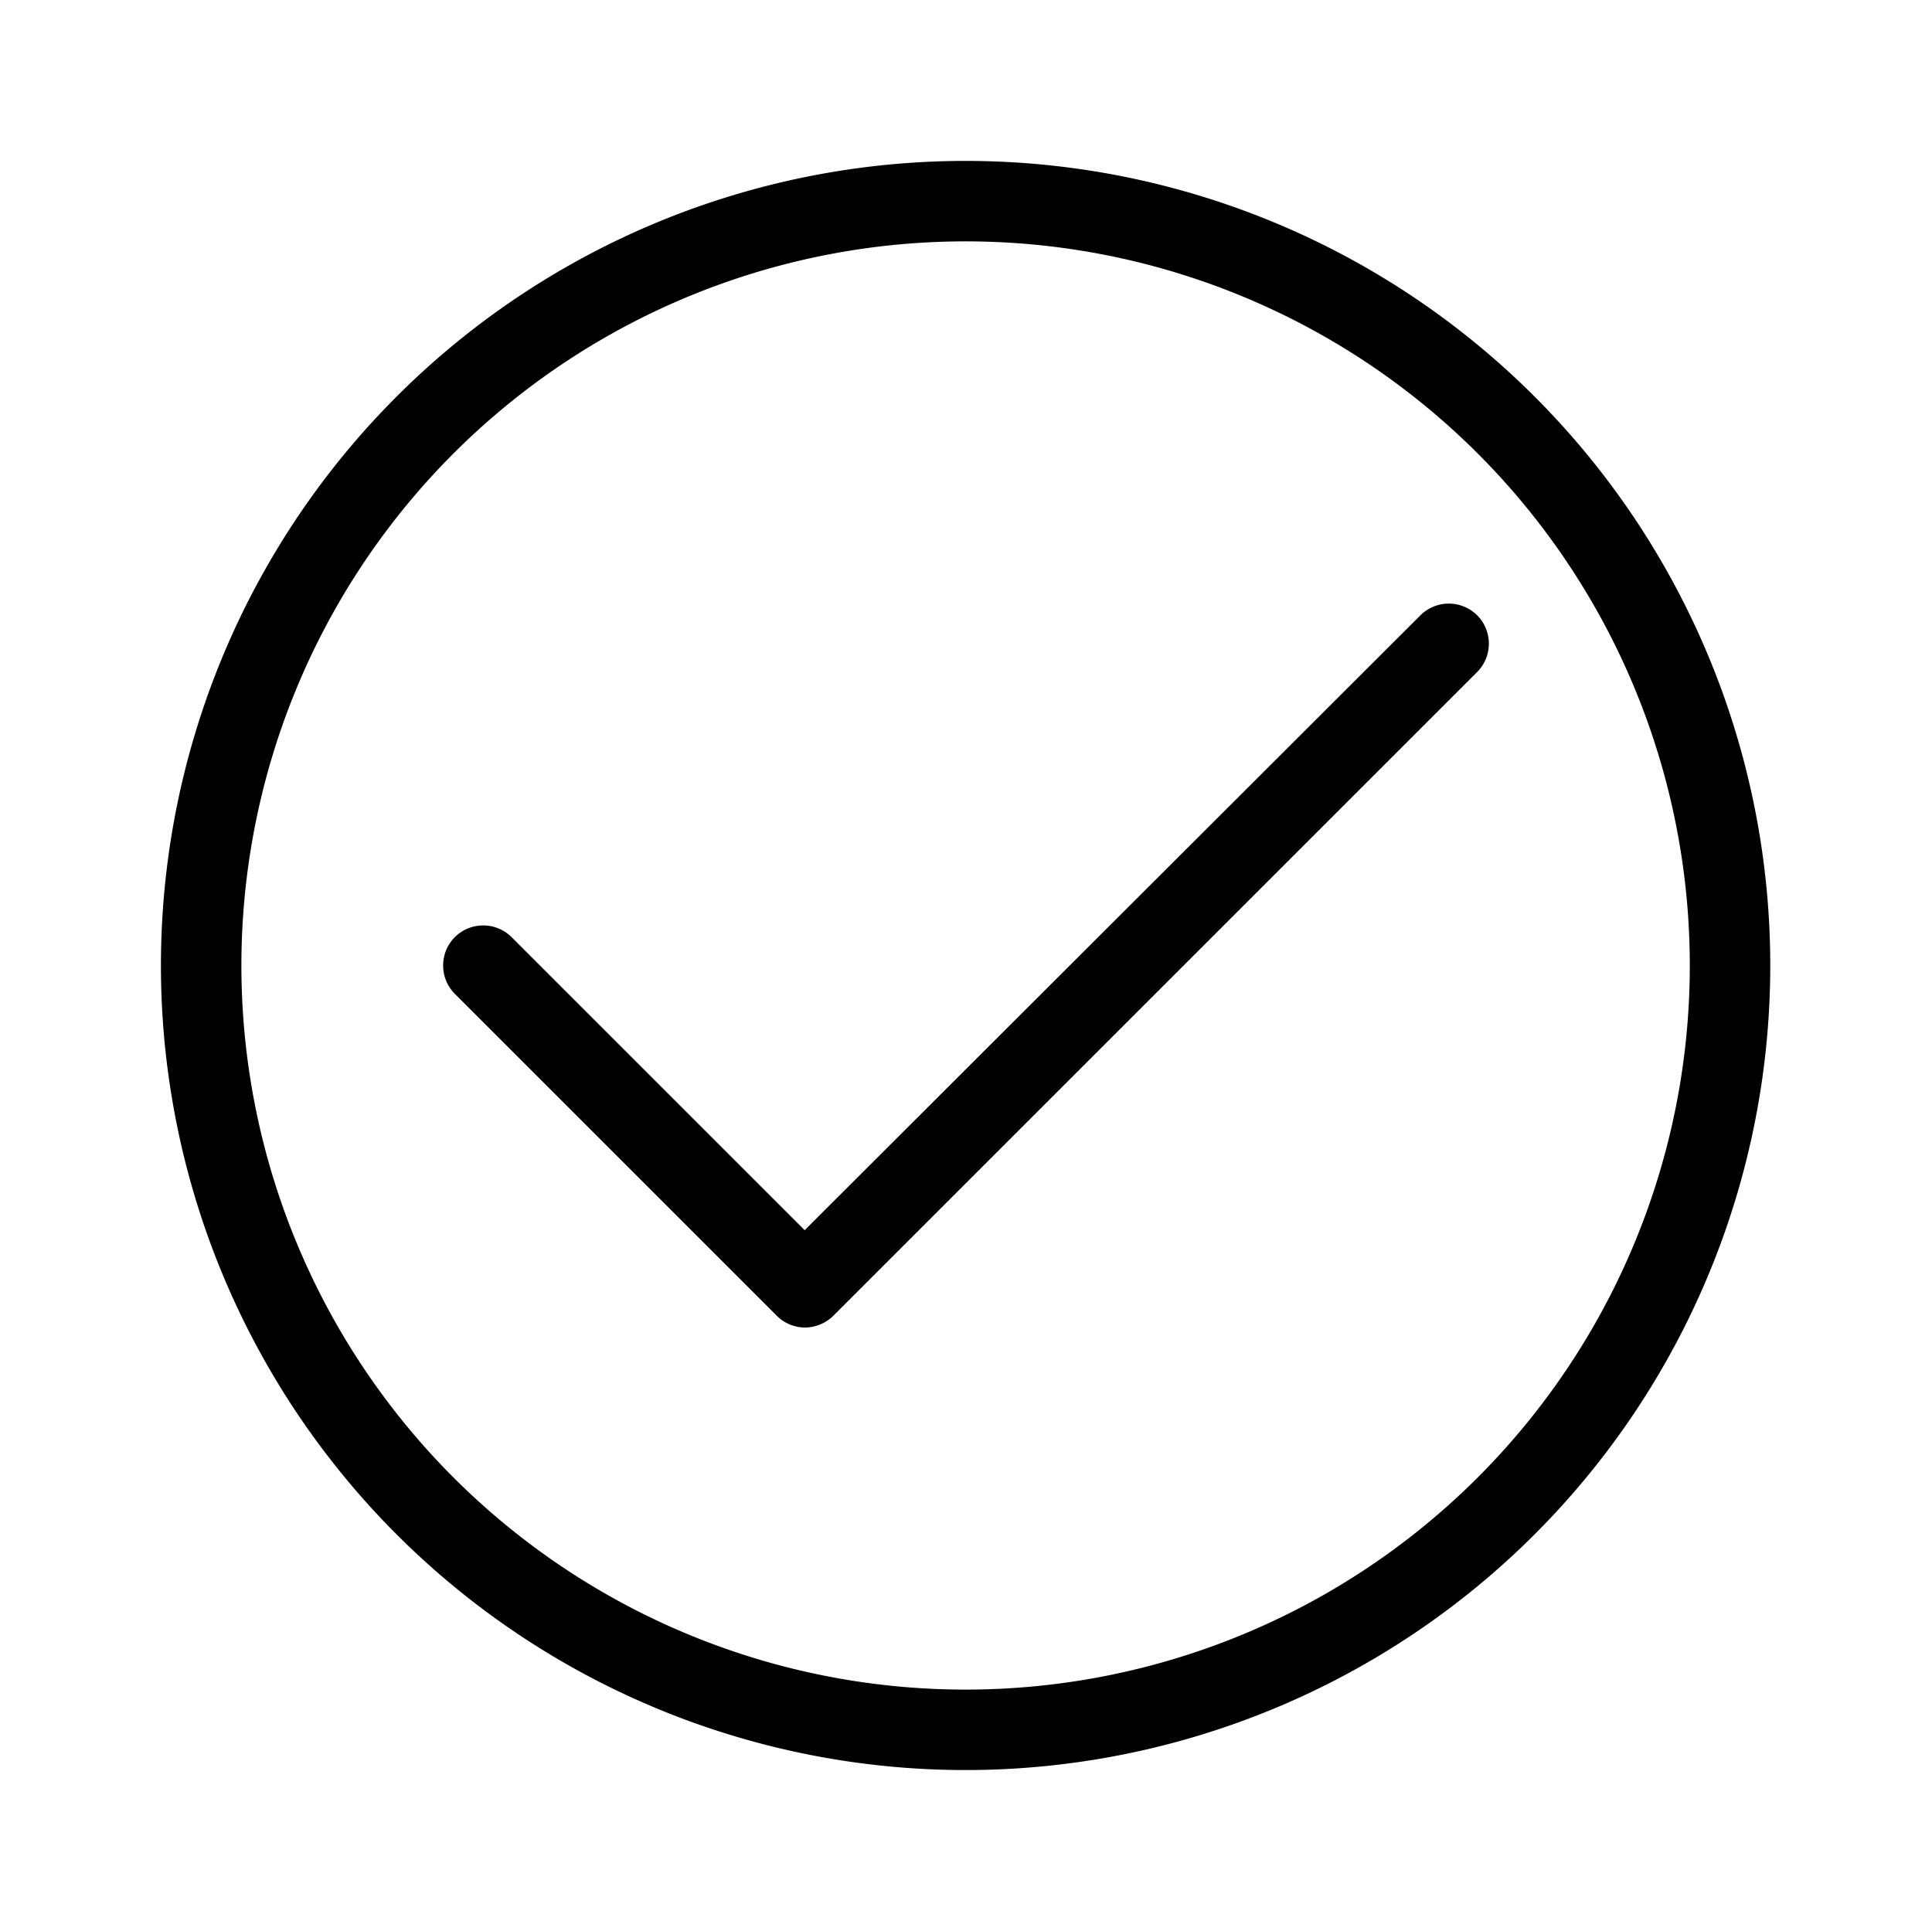
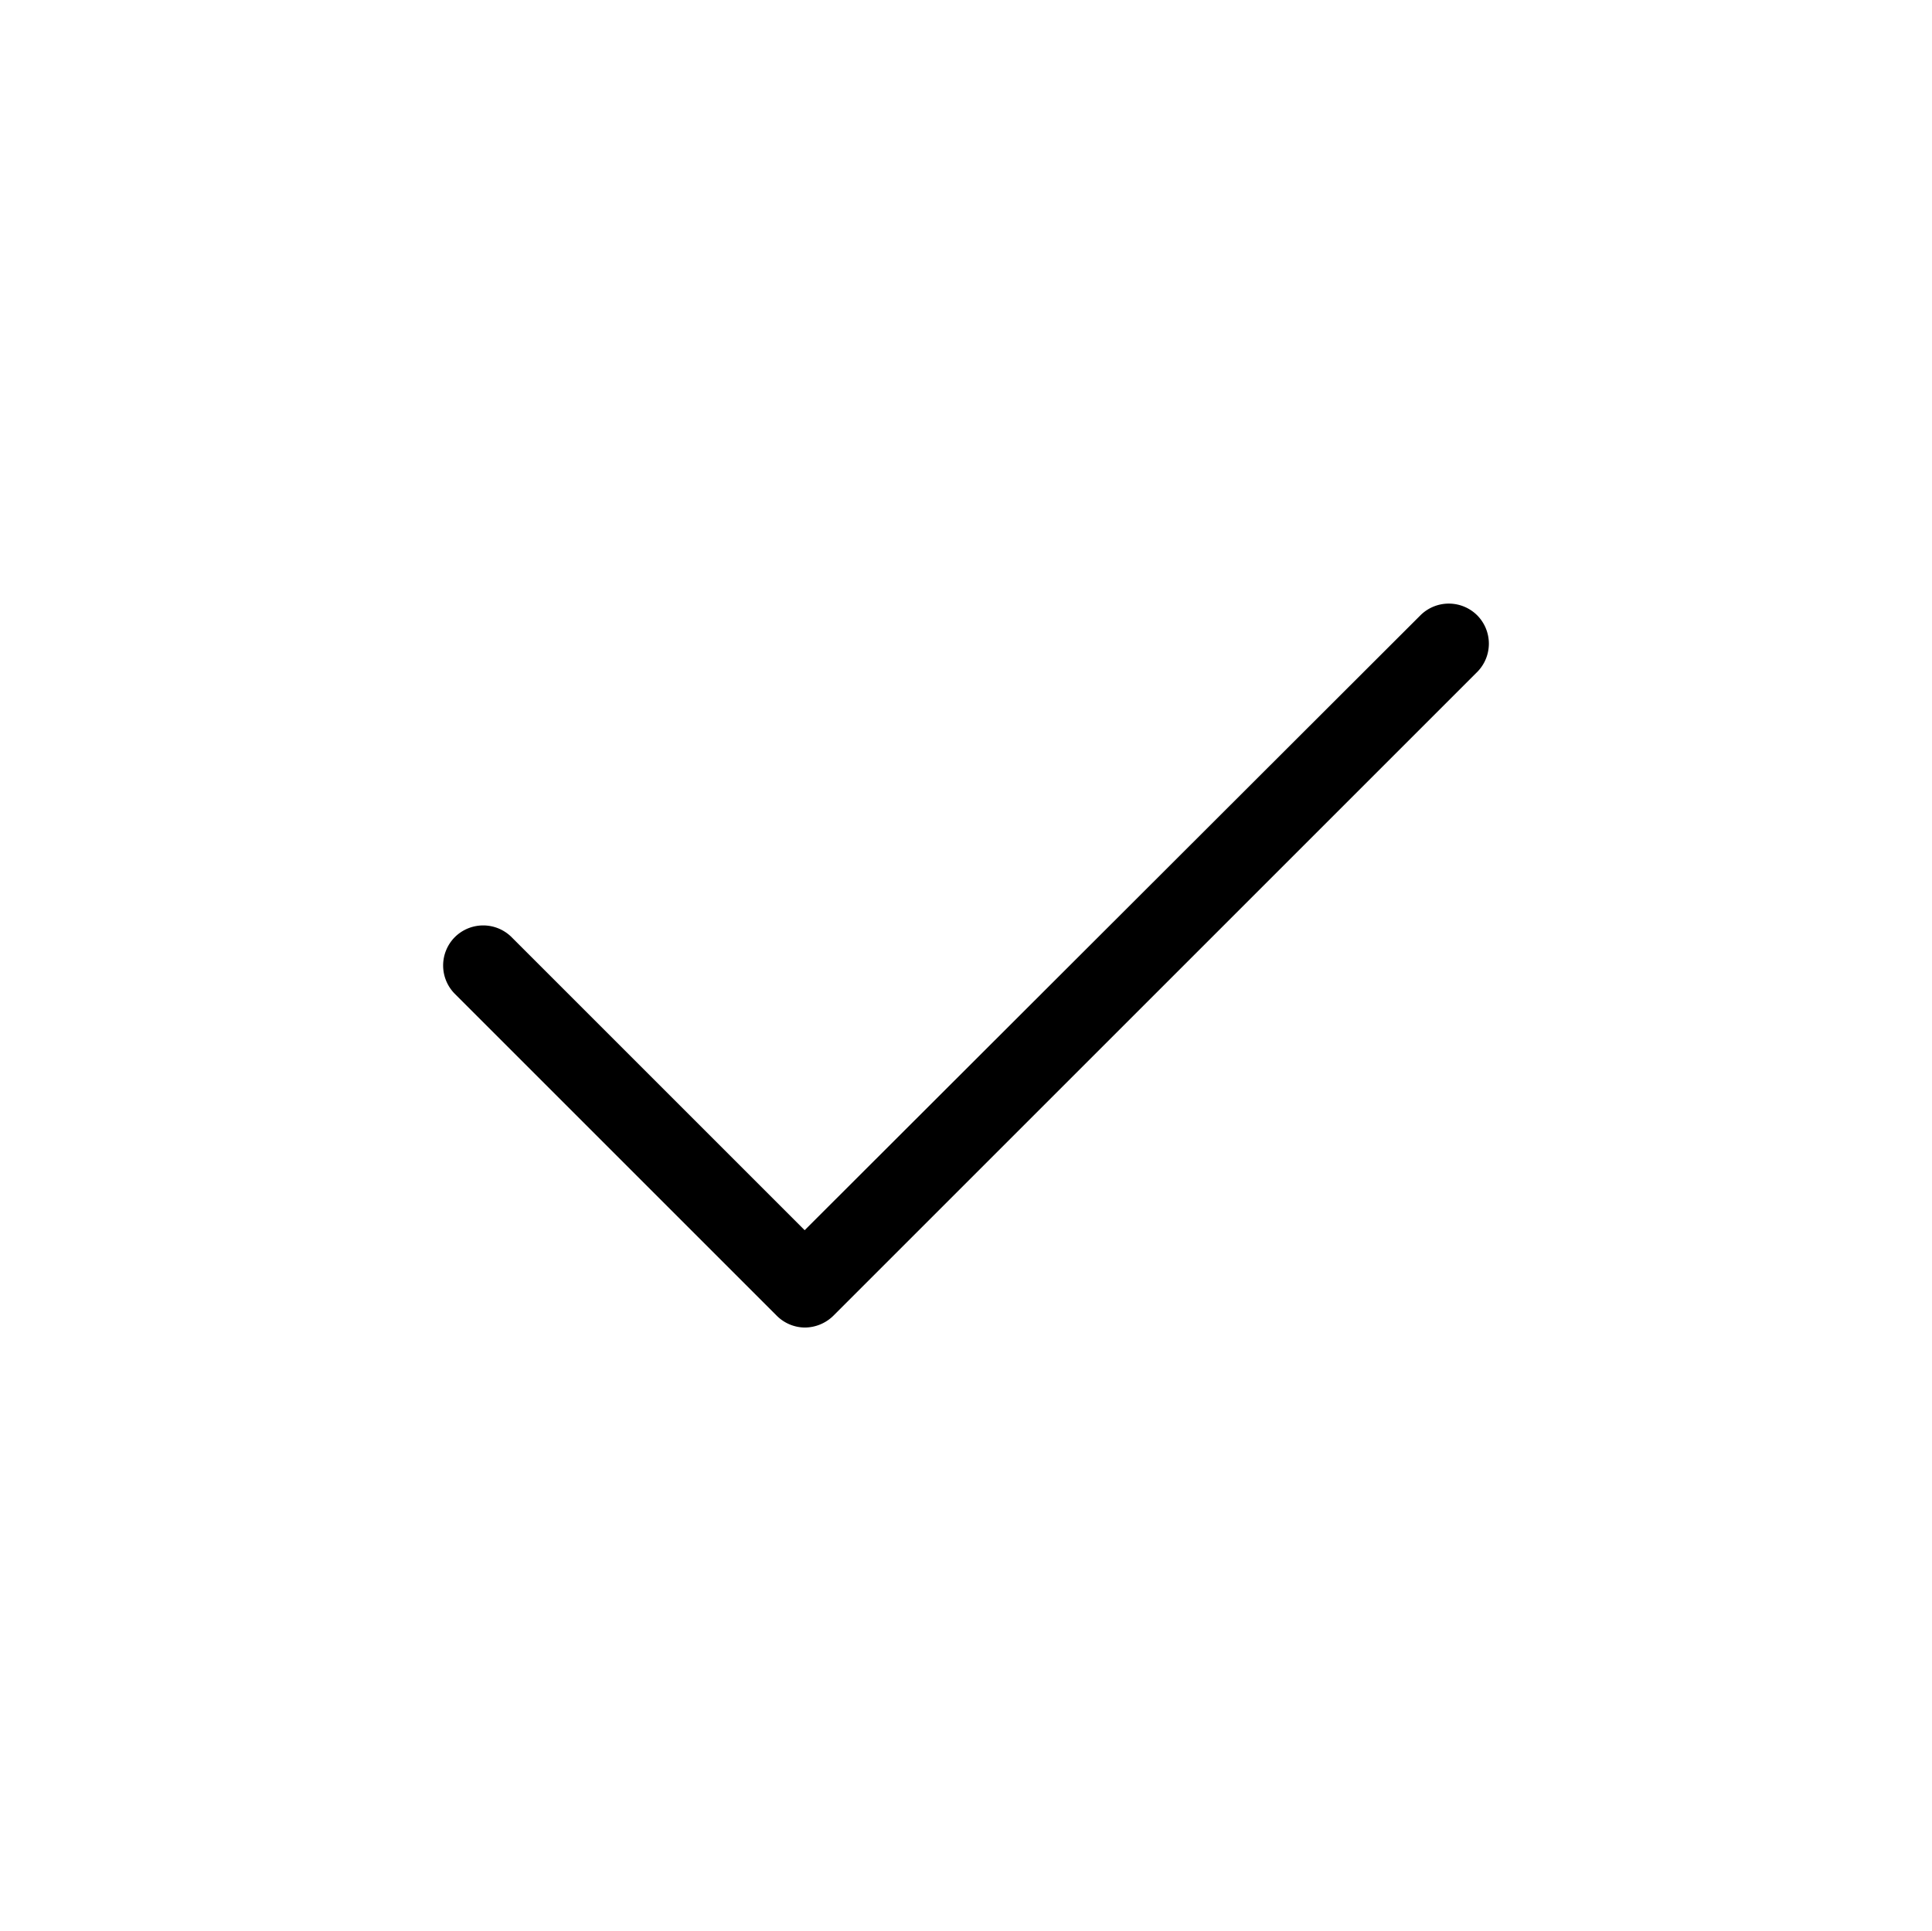
<svg xmlns="http://www.w3.org/2000/svg" viewBox="0 0 24.01 24">
-   <path d="M12,2A10,10,0,1,0,22,12,10,10,0,0,0,12,2Zm0,19a9,9,0,1,1,9-9A9,9,0,0,1,12,21Z" />
  <path d="M18.36,7.65a.5.5,0,0,0-.71,0L10,15.29,6.36,11.65a.5.5,0,0,0-.71,0,.5.5,0,0,0,0,.7l4,4a.5.5,0,0,0,.35.15.51.51,0,0,0,.36-.15l8-8A.5.5,0,0,0,18.36,7.65Z" />
</svg>